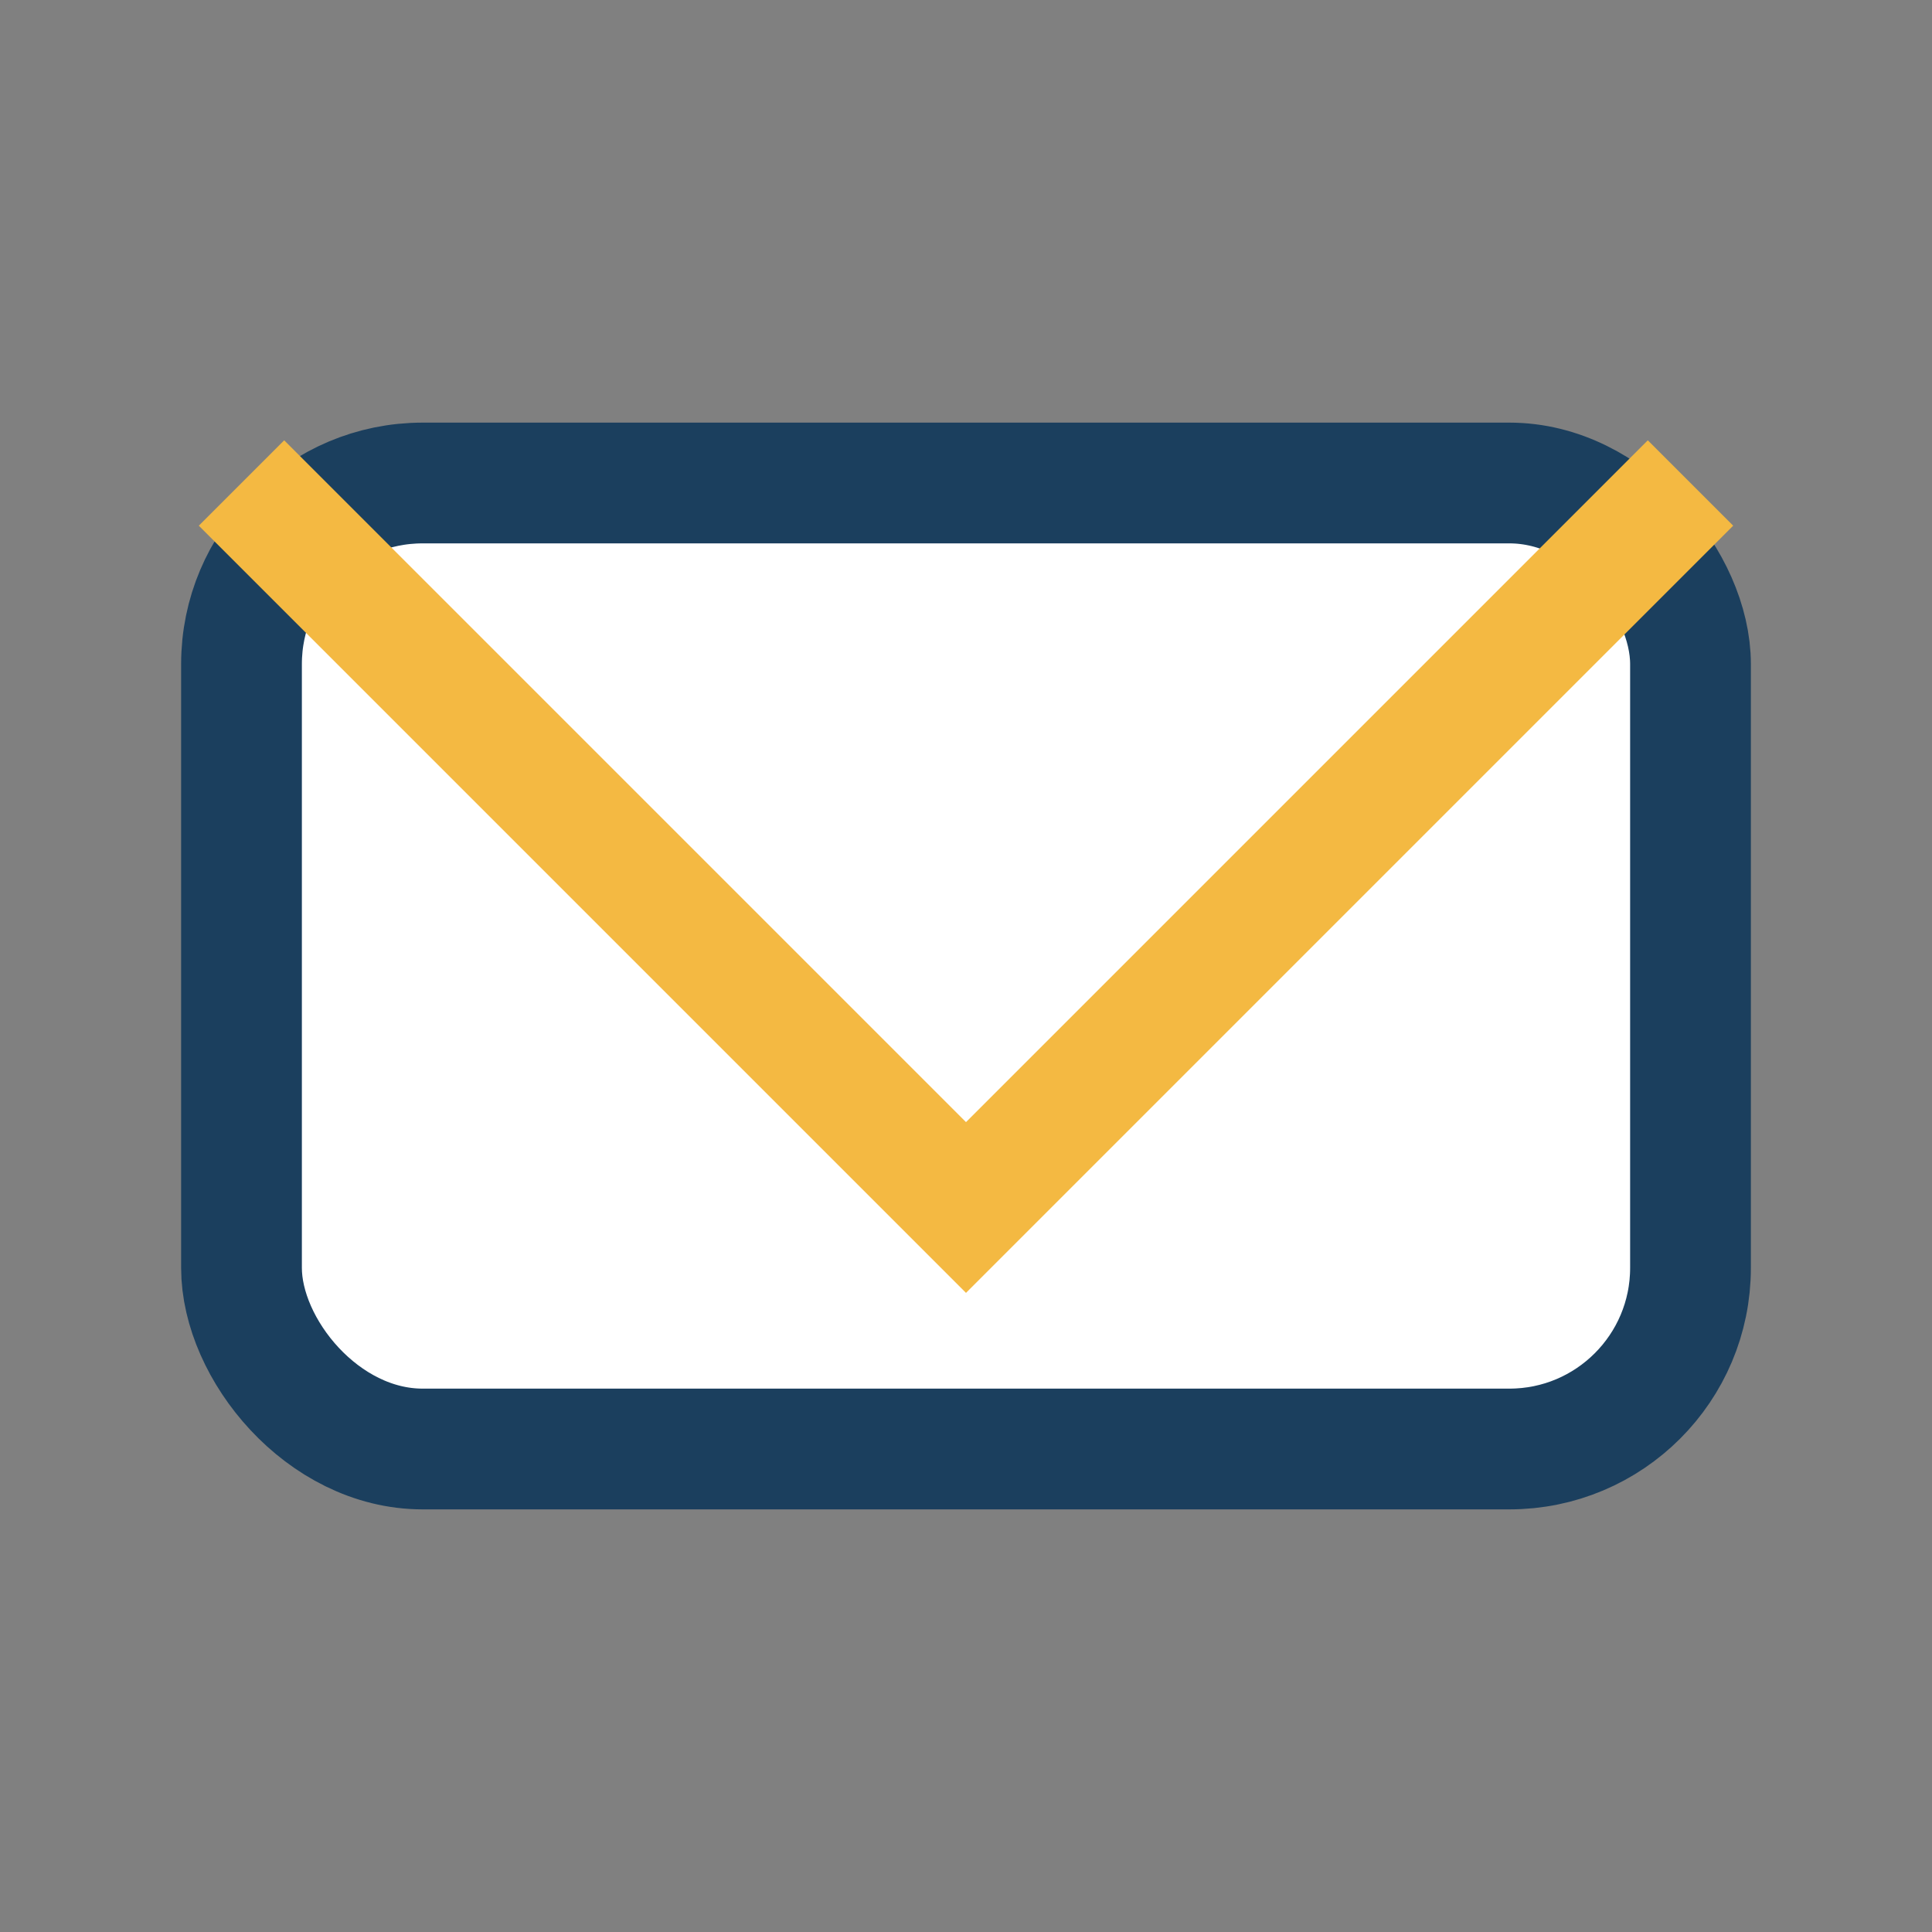
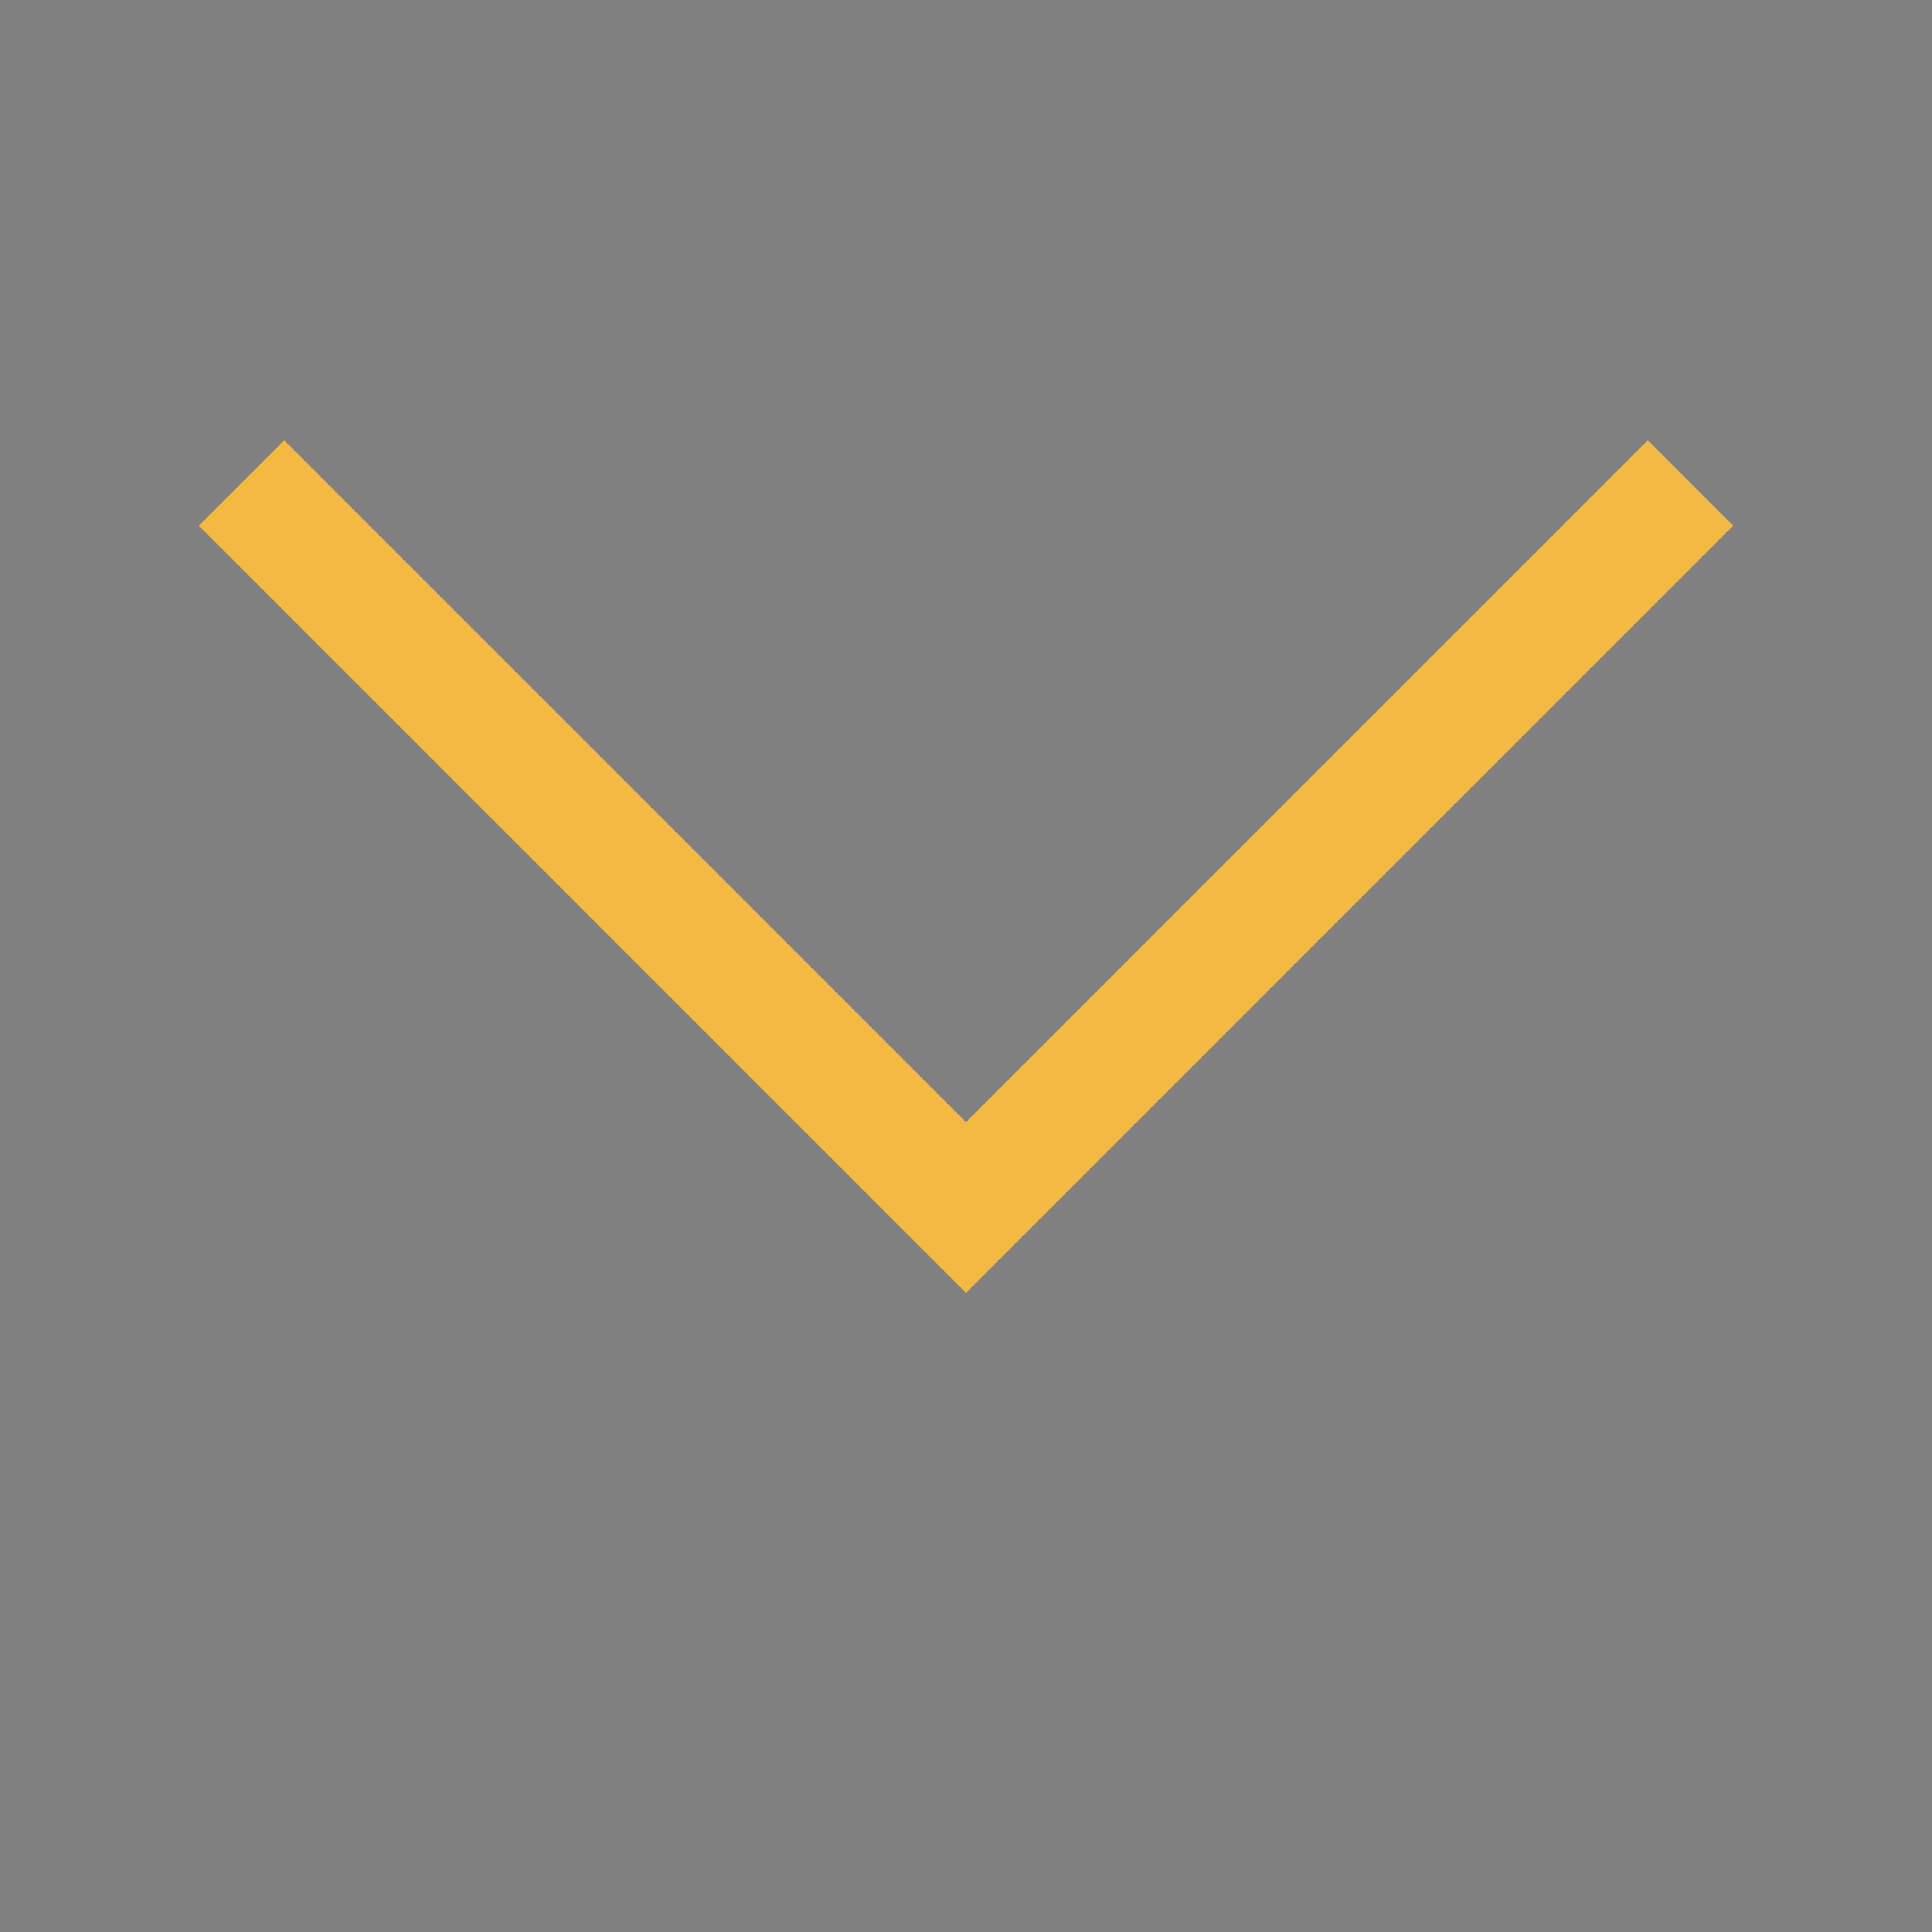
<svg xmlns="http://www.w3.org/2000/svg" width="32" height="32" viewBox="0 0 32 32">
  <rect x="0" y="0" width="32" height="32" fill="#808080" stroke="none" />
-   <rect x="4" y="8" width="24" height="16" rx="3" fill="#fff" stroke="#1B3F5E" stroke-width="2" />
  <polyline points="4,8 16,20 28,8" fill="none" stroke="#F4B942" stroke-width="2" />
</svg>